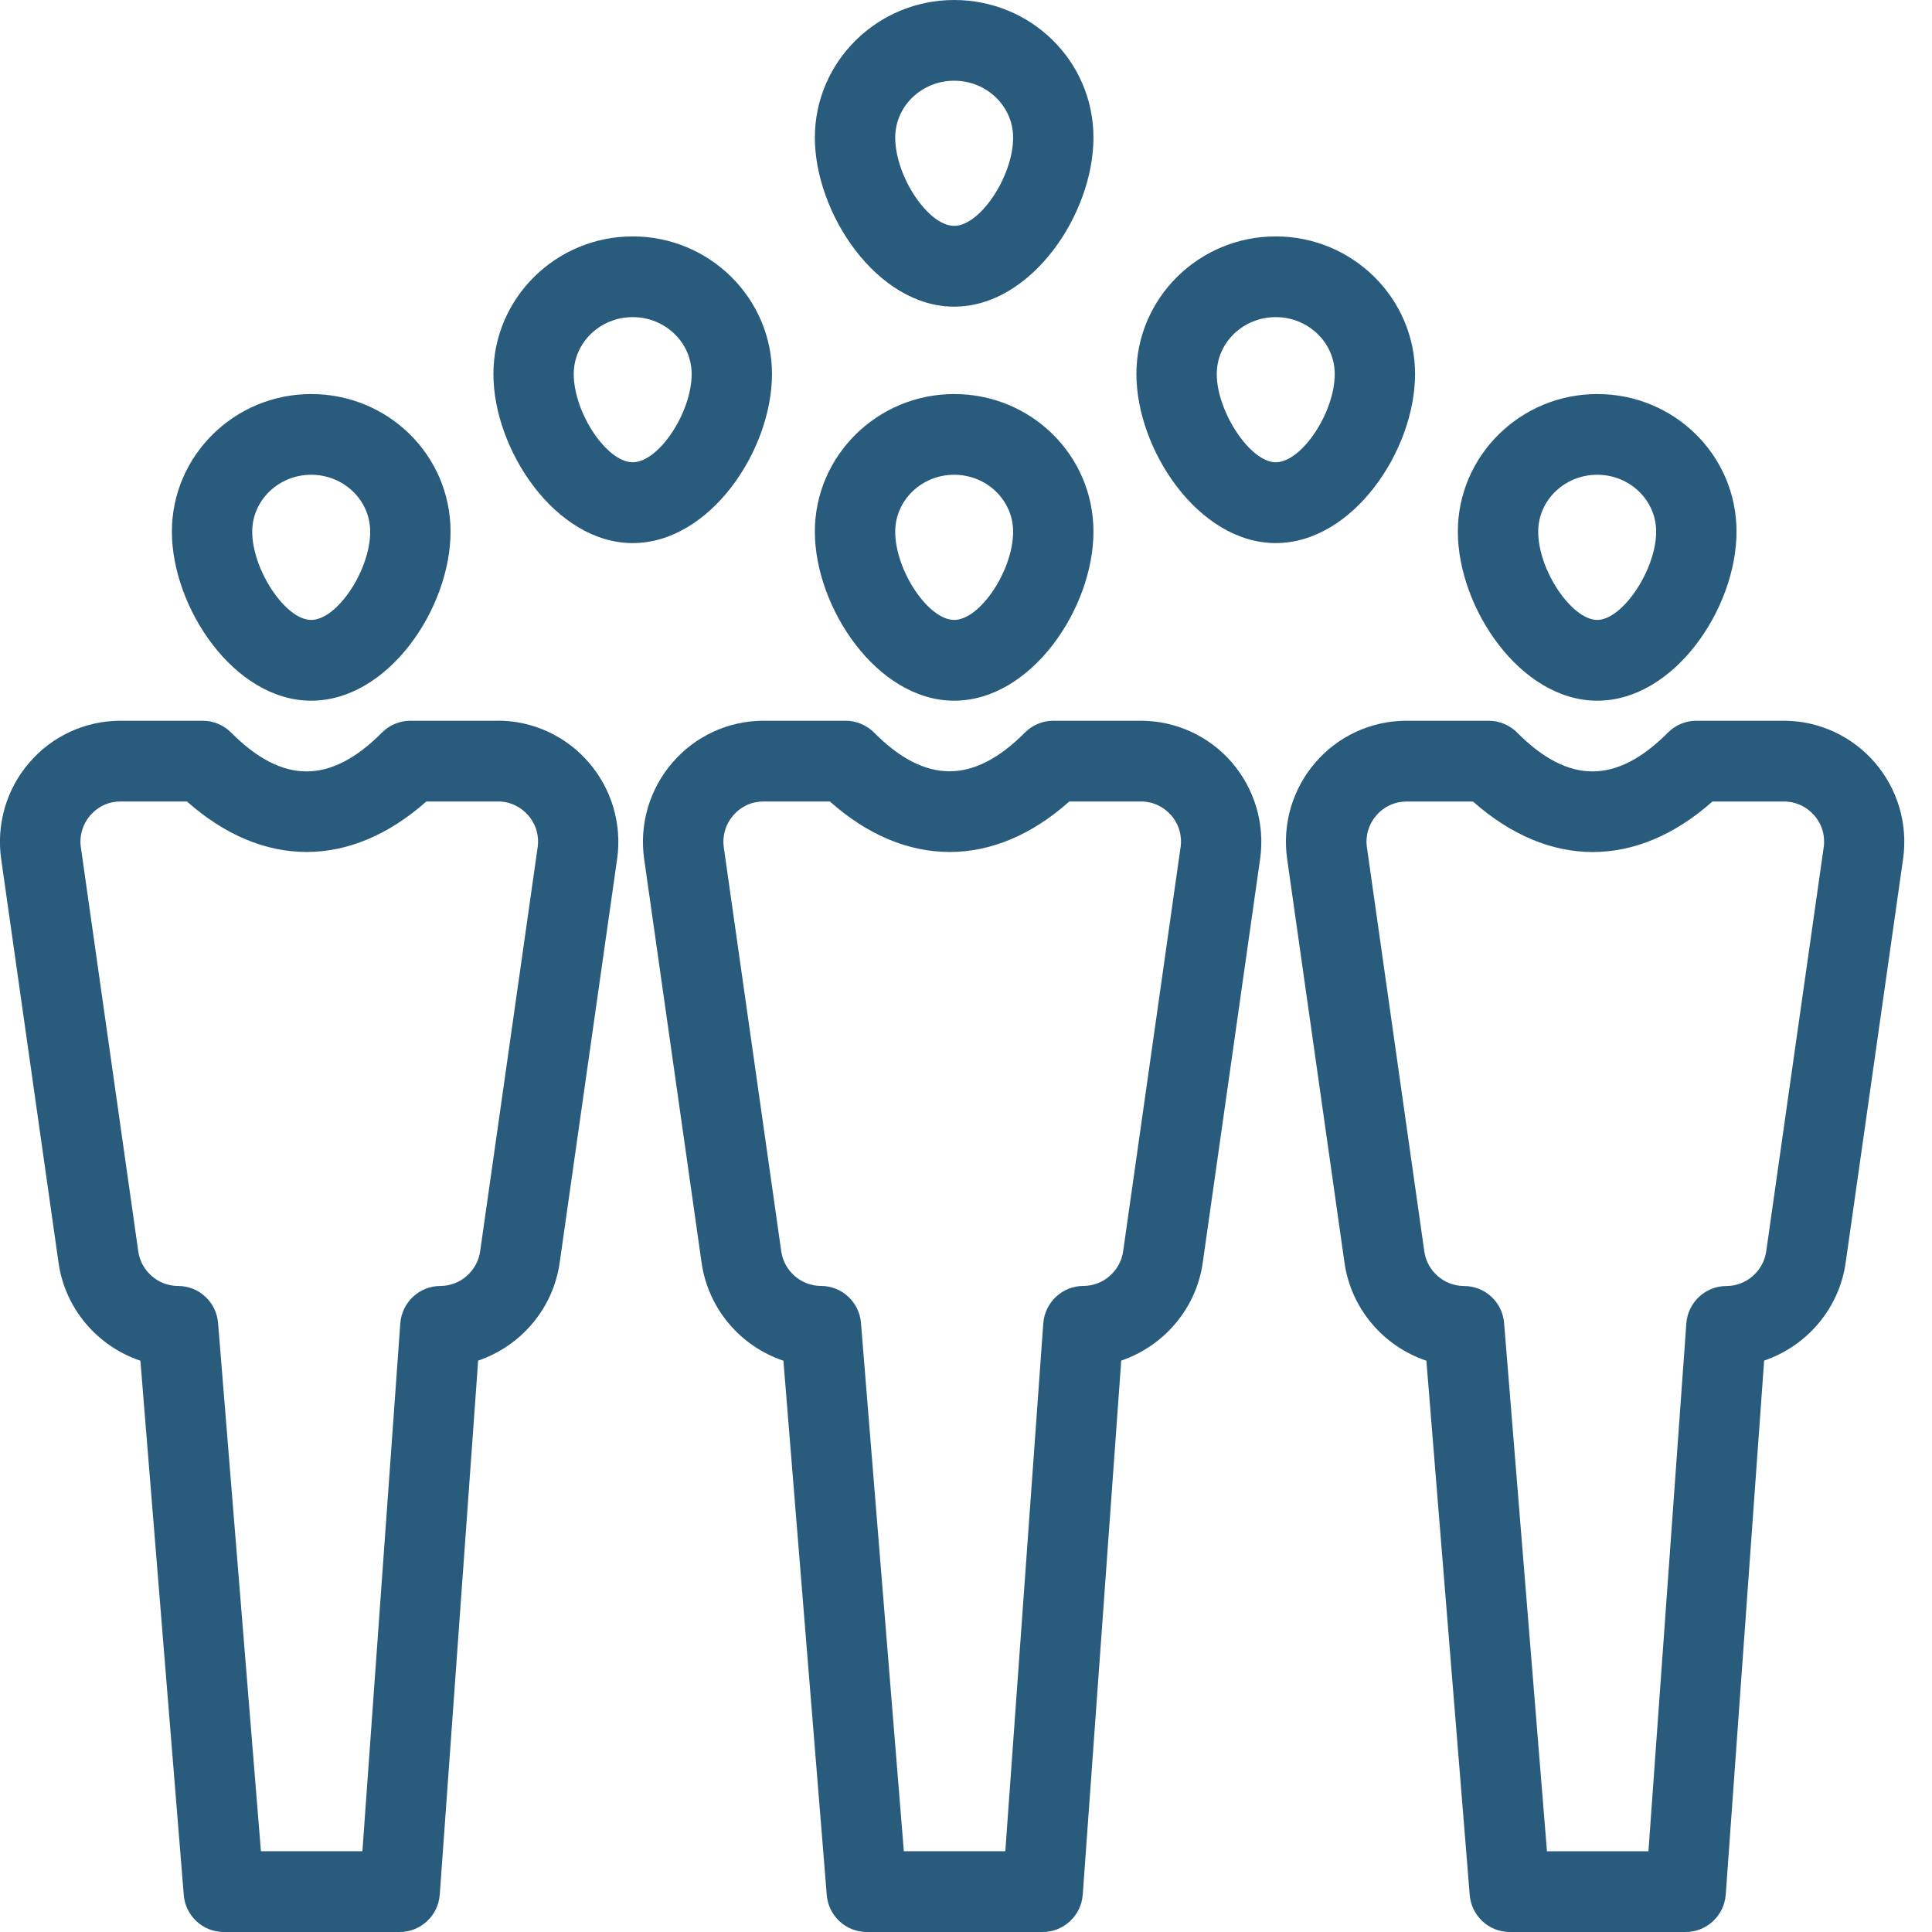
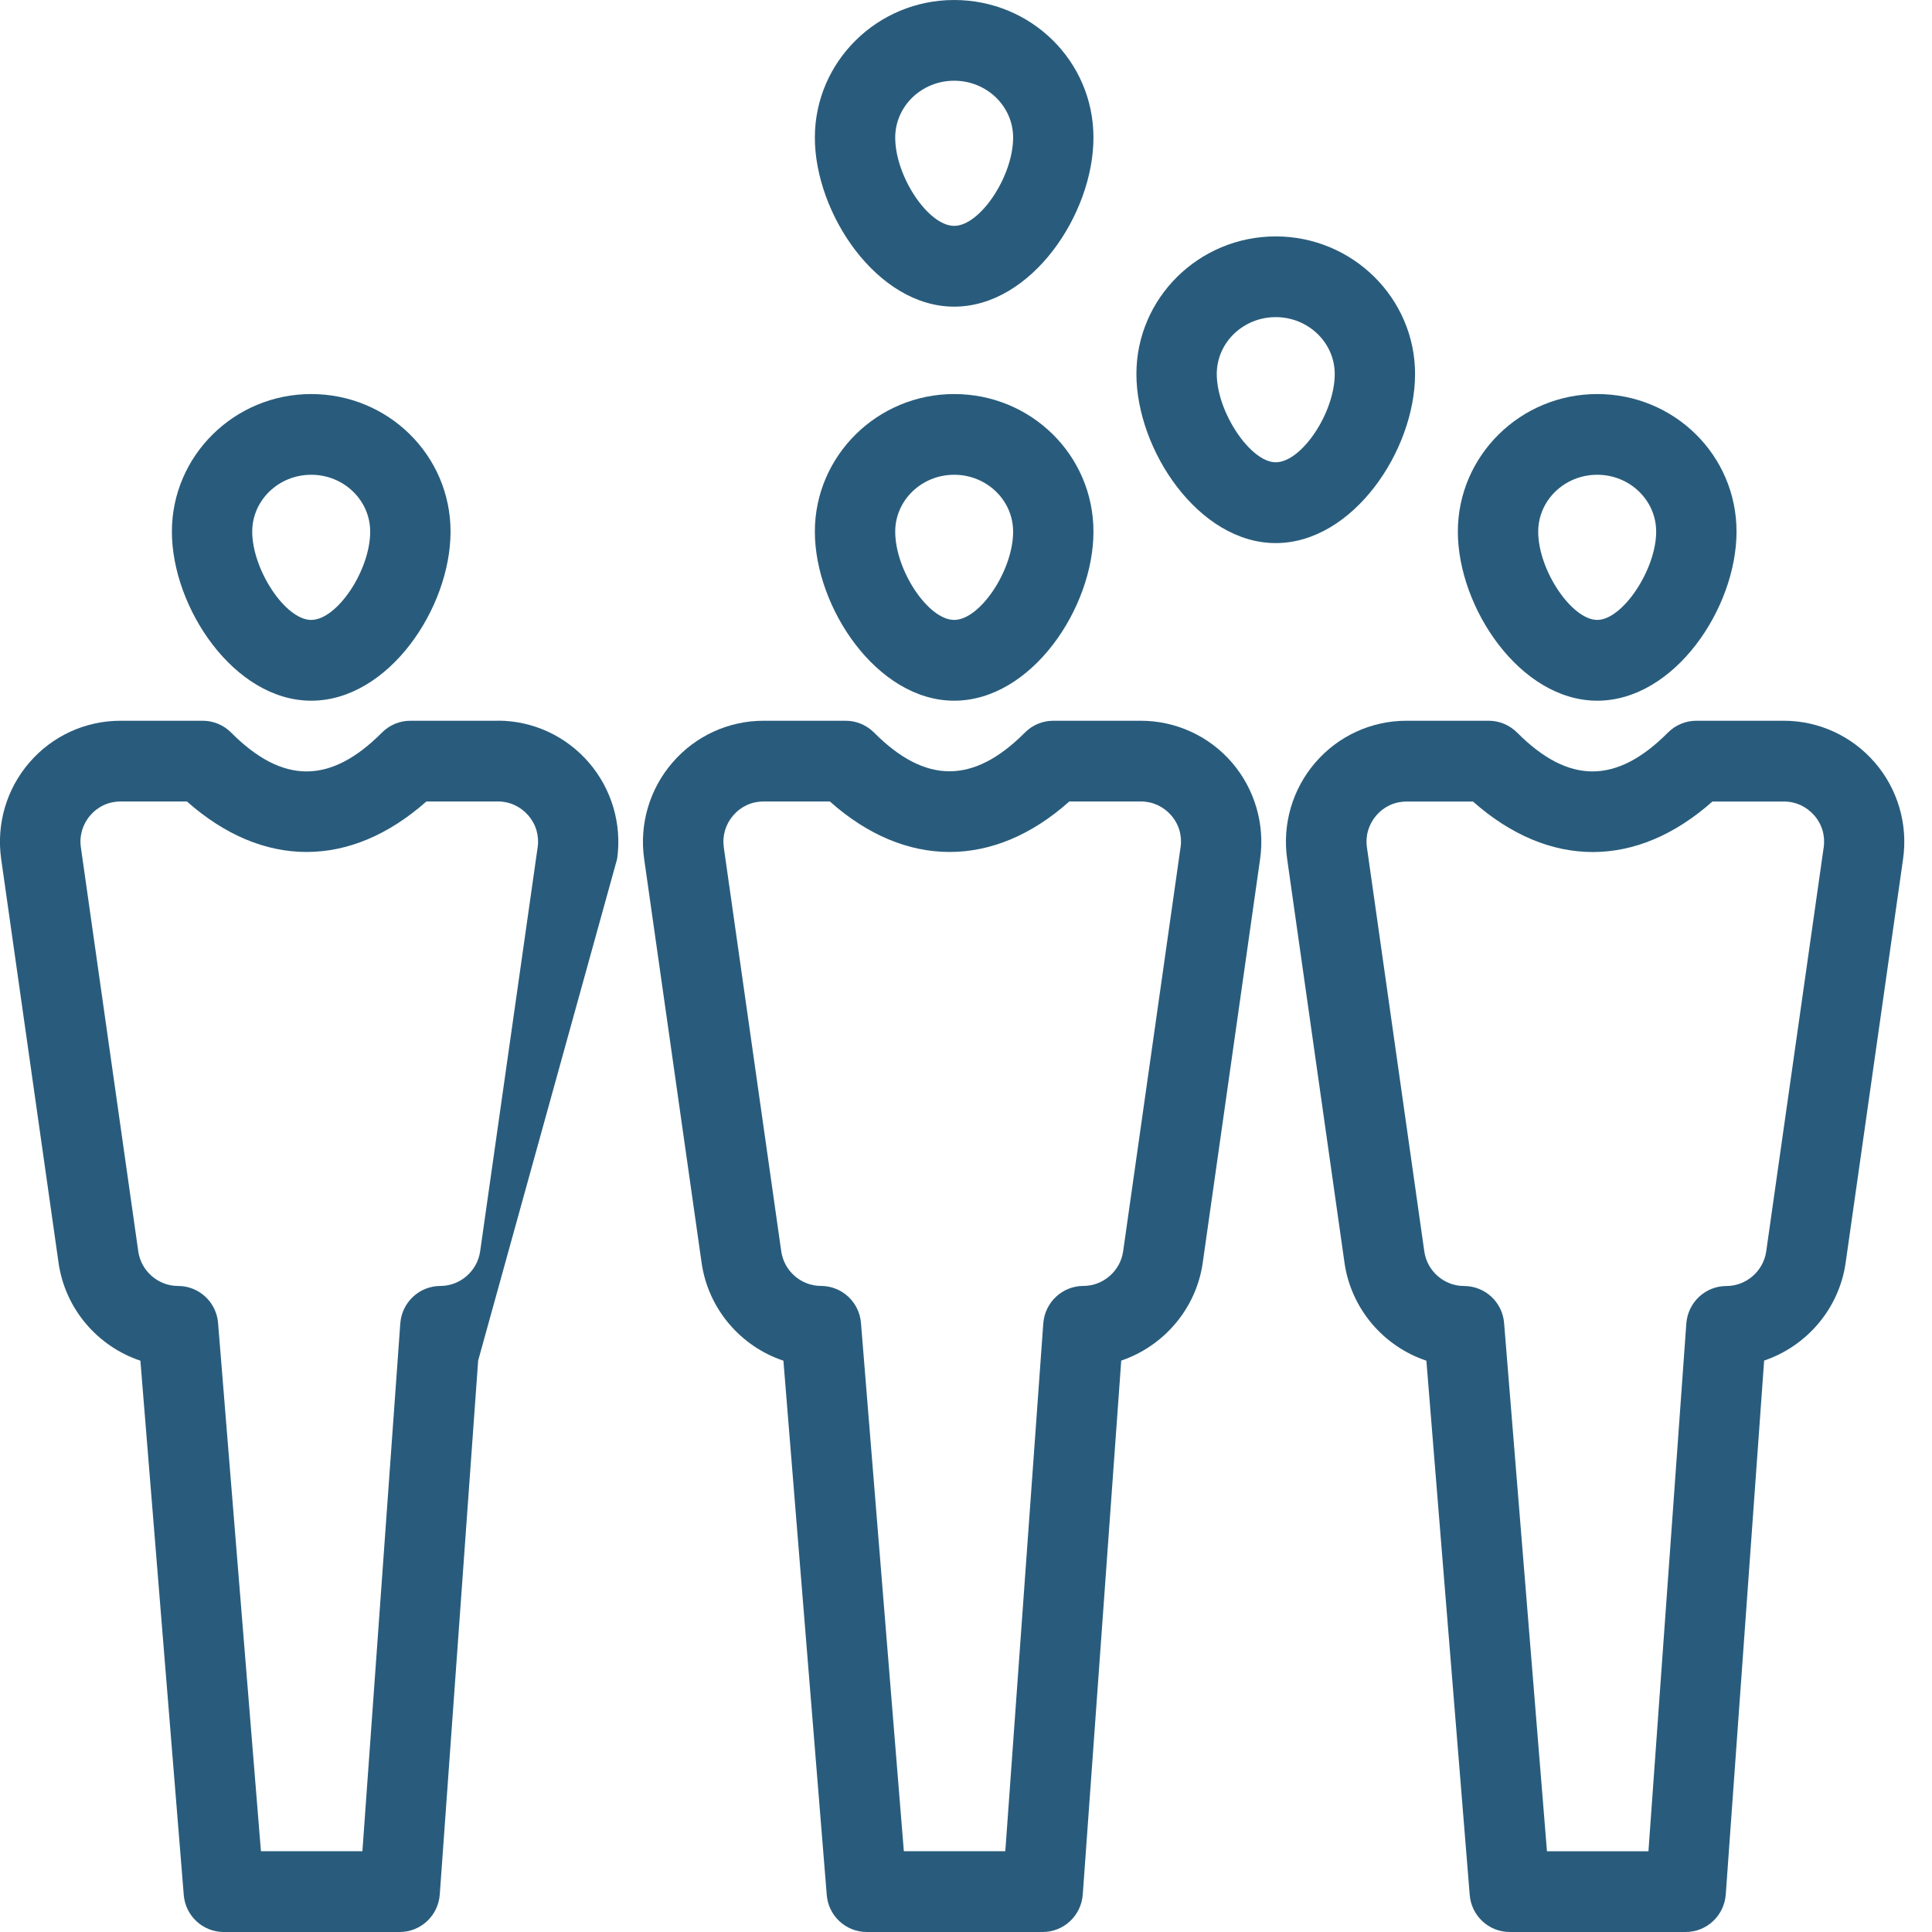
<svg xmlns="http://www.w3.org/2000/svg" width="69" height="69" viewBox="0 0 69 69" fill="none">
  <g clip-path="url(#clip0_1_374)">
    <path d="M34.077 25.025C36.834 25.025 39.052 21.721 39.052 18.987C39.052 16.253 36.821 14.073 34.077 14.073C31.334 14.073 29.102 16.277 29.102 18.987C29.102 21.697 31.324 25.025 34.077 25.025ZM34.077 16.956C35.239 16.956 36.183 17.865 36.183 18.987C36.183 20.371 35.002 22.14 34.077 22.14C33.153 22.14 31.972 20.371 31.972 18.987C31.972 17.865 32.916 16.956 34.077 16.956Z" fill="#295C7C" />
    <path d="M40.741 25.741H37.618C37.236 25.741 36.873 25.892 36.602 26.165C34.765 28.01 33.047 28.002 31.218 26.165C30.949 25.895 30.584 25.741 30.202 25.741H27.268C26.021 25.741 24.835 26.283 24.017 27.235C23.198 28.181 22.828 29.436 23.006 30.68L25.057 45.099C25.294 46.756 26.462 48.091 27.979 48.596L29.527 67.677C29.586 68.423 30.207 69 30.956 69H37.238C37.99 69 38.614 68.418 38.67 67.663L40.044 48.592C41.555 48.081 42.721 46.746 42.955 45.097L45.004 30.677C45.181 29.436 44.811 28.178 43.995 27.23C43.177 26.283 41.991 25.741 40.741 25.741ZM42.161 30.271L40.112 44.691C40.011 45.394 39.4 45.926 38.693 45.926C37.941 45.926 37.317 46.509 37.26 47.264L35.904 66.115H32.28L30.749 47.249C30.69 46.504 30.069 45.926 29.32 45.926C28.61 45.926 28.003 45.394 27.902 44.691L25.851 30.271C25.792 29.847 25.91 29.444 26.186 29.122C26.465 28.8 26.847 28.624 27.271 28.624H29.638C32.335 31.029 35.498 31.029 38.19 28.624H40.744C41.168 28.624 41.55 28.802 41.828 29.119C42.107 29.441 42.223 29.847 42.164 30.271H42.161Z" fill="#295C7C" />
    <path d="M11.114 25.025C13.872 25.025 16.091 21.721 16.091 18.987C16.091 16.253 13.857 14.073 11.114 14.073C8.37 14.073 6.139 16.277 6.139 18.987C6.139 21.697 8.36 25.025 11.114 25.025ZM11.114 16.956C12.277 16.956 13.221 17.865 13.221 18.987C13.221 20.371 12.038 22.14 11.114 22.14C10.189 22.14 9.008 20.339 9.008 18.987C9.008 17.865 9.952 16.956 11.114 16.956Z" fill="#295C7C" />
-     <path d="M17.78 25.741H14.656C14.274 25.741 13.912 25.892 13.64 26.165C11.804 28.01 10.098 28.015 8.256 26.165C7.988 25.895 7.623 25.741 7.241 25.741H4.302C3.052 25.741 1.866 26.283 1.048 27.235C0.229 28.183 -0.135 29.439 0.042 30.68L2.091 45.099C2.327 46.756 3.498 48.091 5.014 48.596L6.563 67.677C6.622 68.423 7.243 69 7.992 69H14.274C15.026 69 15.65 68.418 15.706 67.663L17.077 48.592C18.588 48.081 19.754 46.749 19.988 45.097L22.04 30.677C22.217 29.436 21.847 28.178 21.029 27.232C20.21 26.283 19.025 25.738 17.777 25.738L17.78 25.741ZM19.2 30.271L17.148 44.691C17.047 45.394 16.436 45.927 15.729 45.927C14.977 45.927 14.353 46.509 14.296 47.264L12.943 66.115H9.319L7.788 47.249C7.729 46.504 7.107 45.927 6.358 45.927C5.648 45.927 5.037 45.394 4.938 44.691L2.889 30.268C2.828 29.85 2.949 29.441 3.222 29.122C3.501 28.8 3.883 28.624 4.307 28.624H6.676C9.388 31.029 12.511 31.029 15.228 28.624H17.782C18.206 28.624 18.588 28.802 18.867 29.122C19.145 29.444 19.261 29.848 19.202 30.271H19.2Z" fill="#295C7C" />
+     <path d="M17.78 25.741H14.656C14.274 25.741 13.912 25.892 13.64 26.165C11.804 28.01 10.098 28.015 8.256 26.165C7.988 25.895 7.623 25.741 7.241 25.741H4.302C3.052 25.741 1.866 26.283 1.048 27.235C0.229 28.183 -0.135 29.439 0.042 30.68L2.091 45.099C2.327 46.756 3.498 48.091 5.014 48.596L6.563 67.677C6.622 68.423 7.243 69 7.992 69H14.274C15.026 69 15.65 68.418 15.706 67.663L17.077 48.592L22.04 30.677C22.217 29.436 21.847 28.178 21.029 27.232C20.21 26.283 19.025 25.738 17.777 25.738L17.78 25.741ZM19.2 30.271L17.148 44.691C17.047 45.394 16.436 45.927 15.729 45.927C14.977 45.927 14.353 46.509 14.296 47.264L12.943 66.115H9.319L7.788 47.249C7.729 46.504 7.107 45.927 6.358 45.927C5.648 45.927 5.037 45.394 4.938 44.691L2.889 30.268C2.828 29.85 2.949 29.441 3.222 29.122C3.501 28.8 3.883 28.624 4.307 28.624H6.676C9.388 31.029 12.511 31.029 15.228 28.624H17.782C18.206 28.624 18.588 28.802 18.867 29.122C19.145 29.444 19.261 29.848 19.202 30.271H19.2Z" fill="#295C7C" />
    <path d="M57.044 25.025C59.8 25.025 62.019 21.721 62.019 18.987C62.019 16.253 59.788 14.073 57.044 14.073C54.3 14.073 52.066 16.277 52.066 18.987C52.066 21.697 54.288 25.025 57.044 25.025ZM57.044 16.956C58.205 16.956 59.149 17.865 59.149 18.987C59.149 20.342 57.949 22.14 57.044 22.14C56.139 22.14 54.936 20.371 54.936 18.987C54.936 17.865 55.88 16.956 57.044 16.956Z" fill="#295C7C" />
-     <path d="M27.571 13.357C27.571 10.648 25.34 8.443 22.596 8.443C19.853 8.443 17.622 10.648 17.622 13.357C17.622 16.067 19.843 19.396 22.596 19.396C25.35 19.396 27.571 16.092 27.571 13.357ZM22.596 16.51C21.672 16.51 20.491 14.742 20.491 13.357C20.491 12.235 21.435 11.326 22.596 11.326C23.758 11.326 24.702 12.235 24.702 13.357C24.702 14.742 23.521 16.51 22.596 16.51Z" fill="#295C7C" />
    <path d="M34.077 10.952C36.834 10.952 39.052 7.648 39.052 4.914C39.052 2.18 36.821 0 34.077 0C31.334 0 29.102 2.204 29.102 4.914C29.102 7.623 31.324 10.952 34.077 10.952ZM34.077 2.883C35.239 2.883 36.183 3.792 36.183 4.914C36.183 6.298 35.002 8.067 34.077 8.067C33.153 8.067 31.972 6.298 31.972 4.914C31.972 3.792 32.916 2.883 34.077 2.883Z" fill="#295C7C" />
    <path d="M50.538 13.357C50.538 10.648 48.305 8.443 45.561 8.443C42.817 8.443 40.586 10.648 40.586 13.357C40.586 16.067 42.807 19.396 45.561 19.396C48.315 19.396 50.538 16.092 50.538 13.357ZM45.561 16.51C44.656 16.51 43.456 14.71 43.456 13.357C43.456 12.235 44.4 11.326 45.561 11.326C46.722 11.326 47.669 12.235 47.669 13.357C47.669 14.742 46.485 16.51 45.561 16.51Z" fill="#295C7C" />
    <path d="M66.959 27.235C66.141 26.286 64.955 25.741 63.707 25.741H60.584C60.202 25.741 59.839 25.892 59.568 26.165C57.731 28.01 56.026 28.015 54.184 26.165C53.915 25.895 53.55 25.741 53.168 25.741H50.23C48.98 25.741 47.794 26.283 46.976 27.235C46.157 28.183 45.792 29.439 45.97 30.68L48.018 45.099C48.255 46.756 49.426 48.091 50.942 48.596L52.49 67.677C52.55 68.423 53.171 69 53.92 69H60.202C60.954 69 61.577 68.418 61.634 67.663L63.005 48.592C64.516 48.081 65.682 46.749 65.916 45.097L67.967 30.677C68.145 29.436 67.775 28.178 66.957 27.232L66.959 27.235ZM65.13 30.273L63.079 44.693C62.978 45.397 62.366 45.929 61.659 45.929C60.907 45.929 60.283 46.511 60.226 47.267L58.873 66.117H55.249L53.718 47.252C53.659 46.506 53.038 45.929 52.288 45.929C51.578 45.929 50.967 45.397 50.868 44.693L48.82 30.271C48.758 29.852 48.879 29.444 49.152 29.124C49.431 28.802 49.813 28.626 50.237 28.626H52.606C55.323 31.031 58.449 31.031 61.158 28.626H63.712C64.136 28.626 64.518 28.805 64.797 29.124C65.076 29.446 65.191 29.85 65.132 30.273H65.13Z" fill="#295C7C" />
  </g>
  <defs>
    <clipPath id="clip0_1_374">
      <rect width="68.014" height="69" fill="white" />
    </clipPath>
  </defs>
</svg>